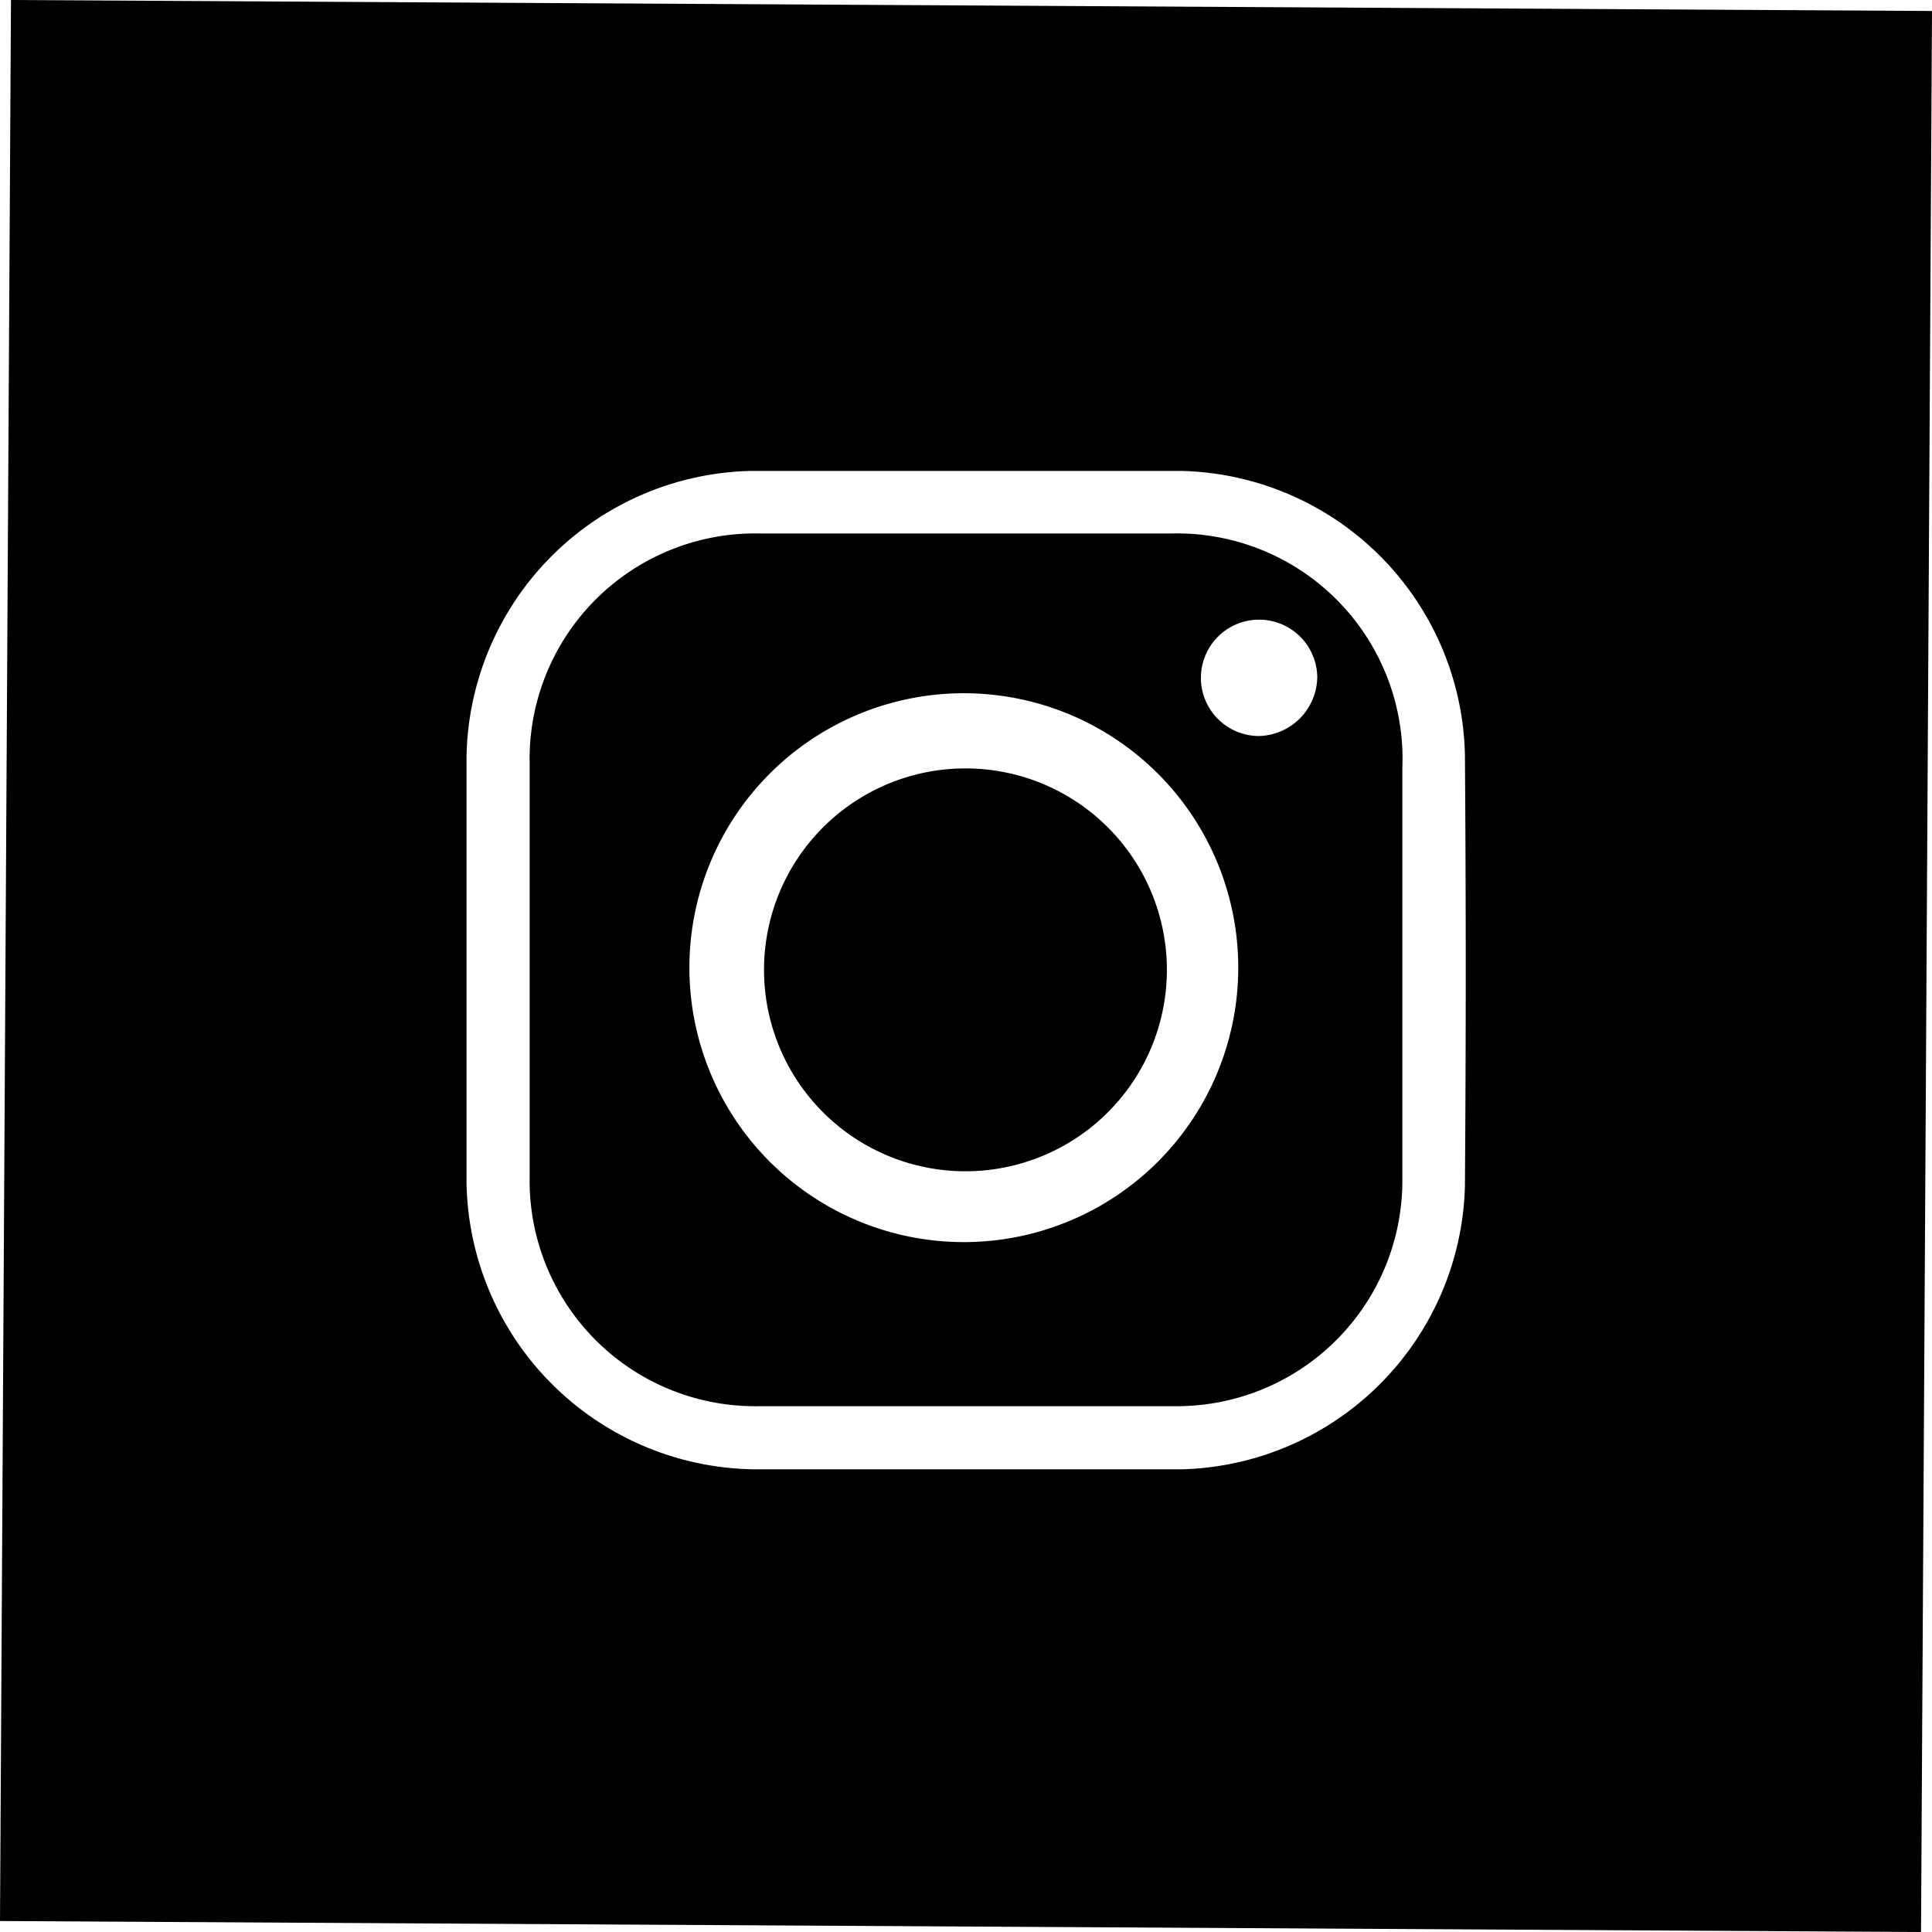
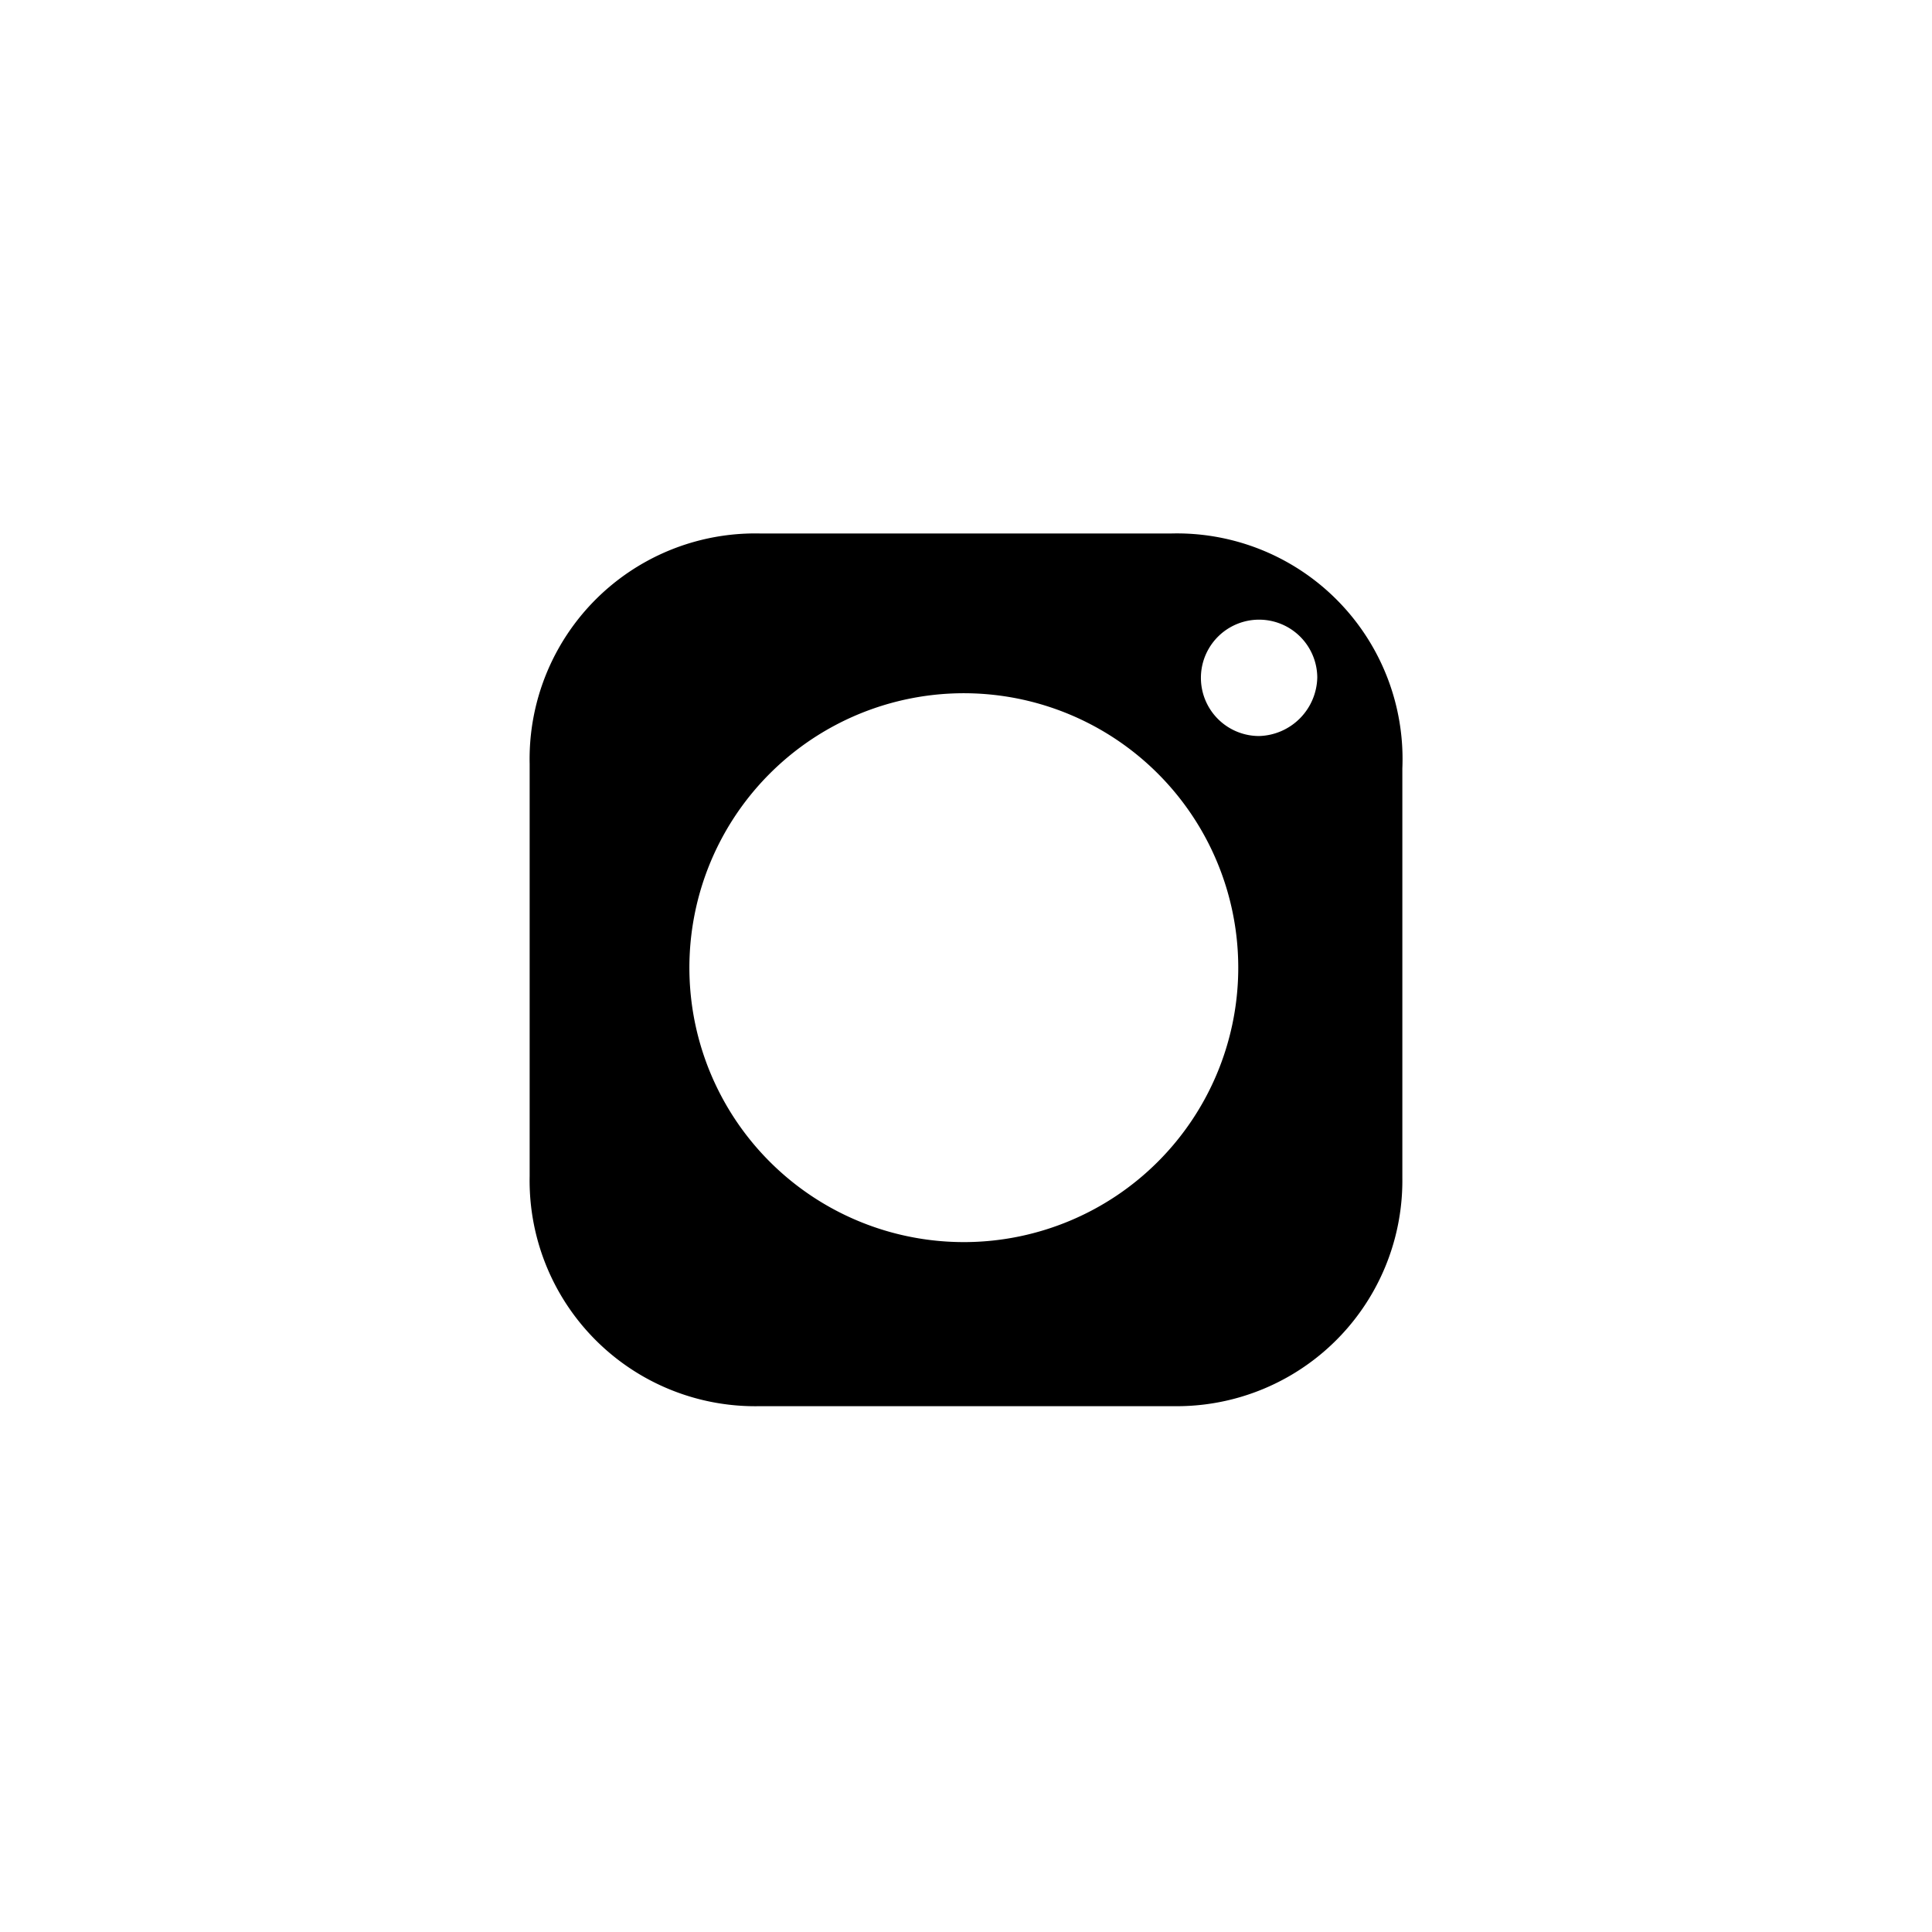
<svg xmlns="http://www.w3.org/2000/svg" viewBox="0 0 35.2 35.2">
  <title>Recurso 5</title>
  <g id="Capa_2" data-name="Capa 2">
    <g id="Capa_1-2" data-name="Capa 1">
      <path d="M21.33,9.72H13.86a4.11,4.11,0,0,0-4.21,4.2q0,3.75,0,7.51a4.11,4.11,0,0,0,4.18,4.19h7.58a4.11,4.11,0,0,0,4.14-4.16V14A4.11,4.11,0,0,0,21.33,9.72ZM17.62,22.63a5,5,0,1,1,4.94-4.94A5,5,0,0,1,17.62,22.63Zm5.32-9.22a1.06,1.06,0,0,1,0-2.12A1.06,1.06,0,0,1,24,12.34,1.09,1.09,0,0,1,22.94,13.41Z" />
-       <path d="M17.61,14a3.67,3.67,0,1,0,3.65,3.67A3.67,3.67,0,0,0,17.61,14Z" />
-       <path d="M.2,0,0,35l35,.2.2-35ZM26.69,21.62a5.3,5.3,0,0,1-5.15,5.15c-1.33,0-2.65,0-4,0H13.73A5.31,5.31,0,0,1,8.5,21.55V13.78a5.3,5.3,0,0,1,5.18-5.2c2.61,0,5.23,0,7.84,0a5.29,5.29,0,0,1,5.17,5.16Q26.72,17.69,26.69,21.62Z" />
    </g>
  </g>
</svg>